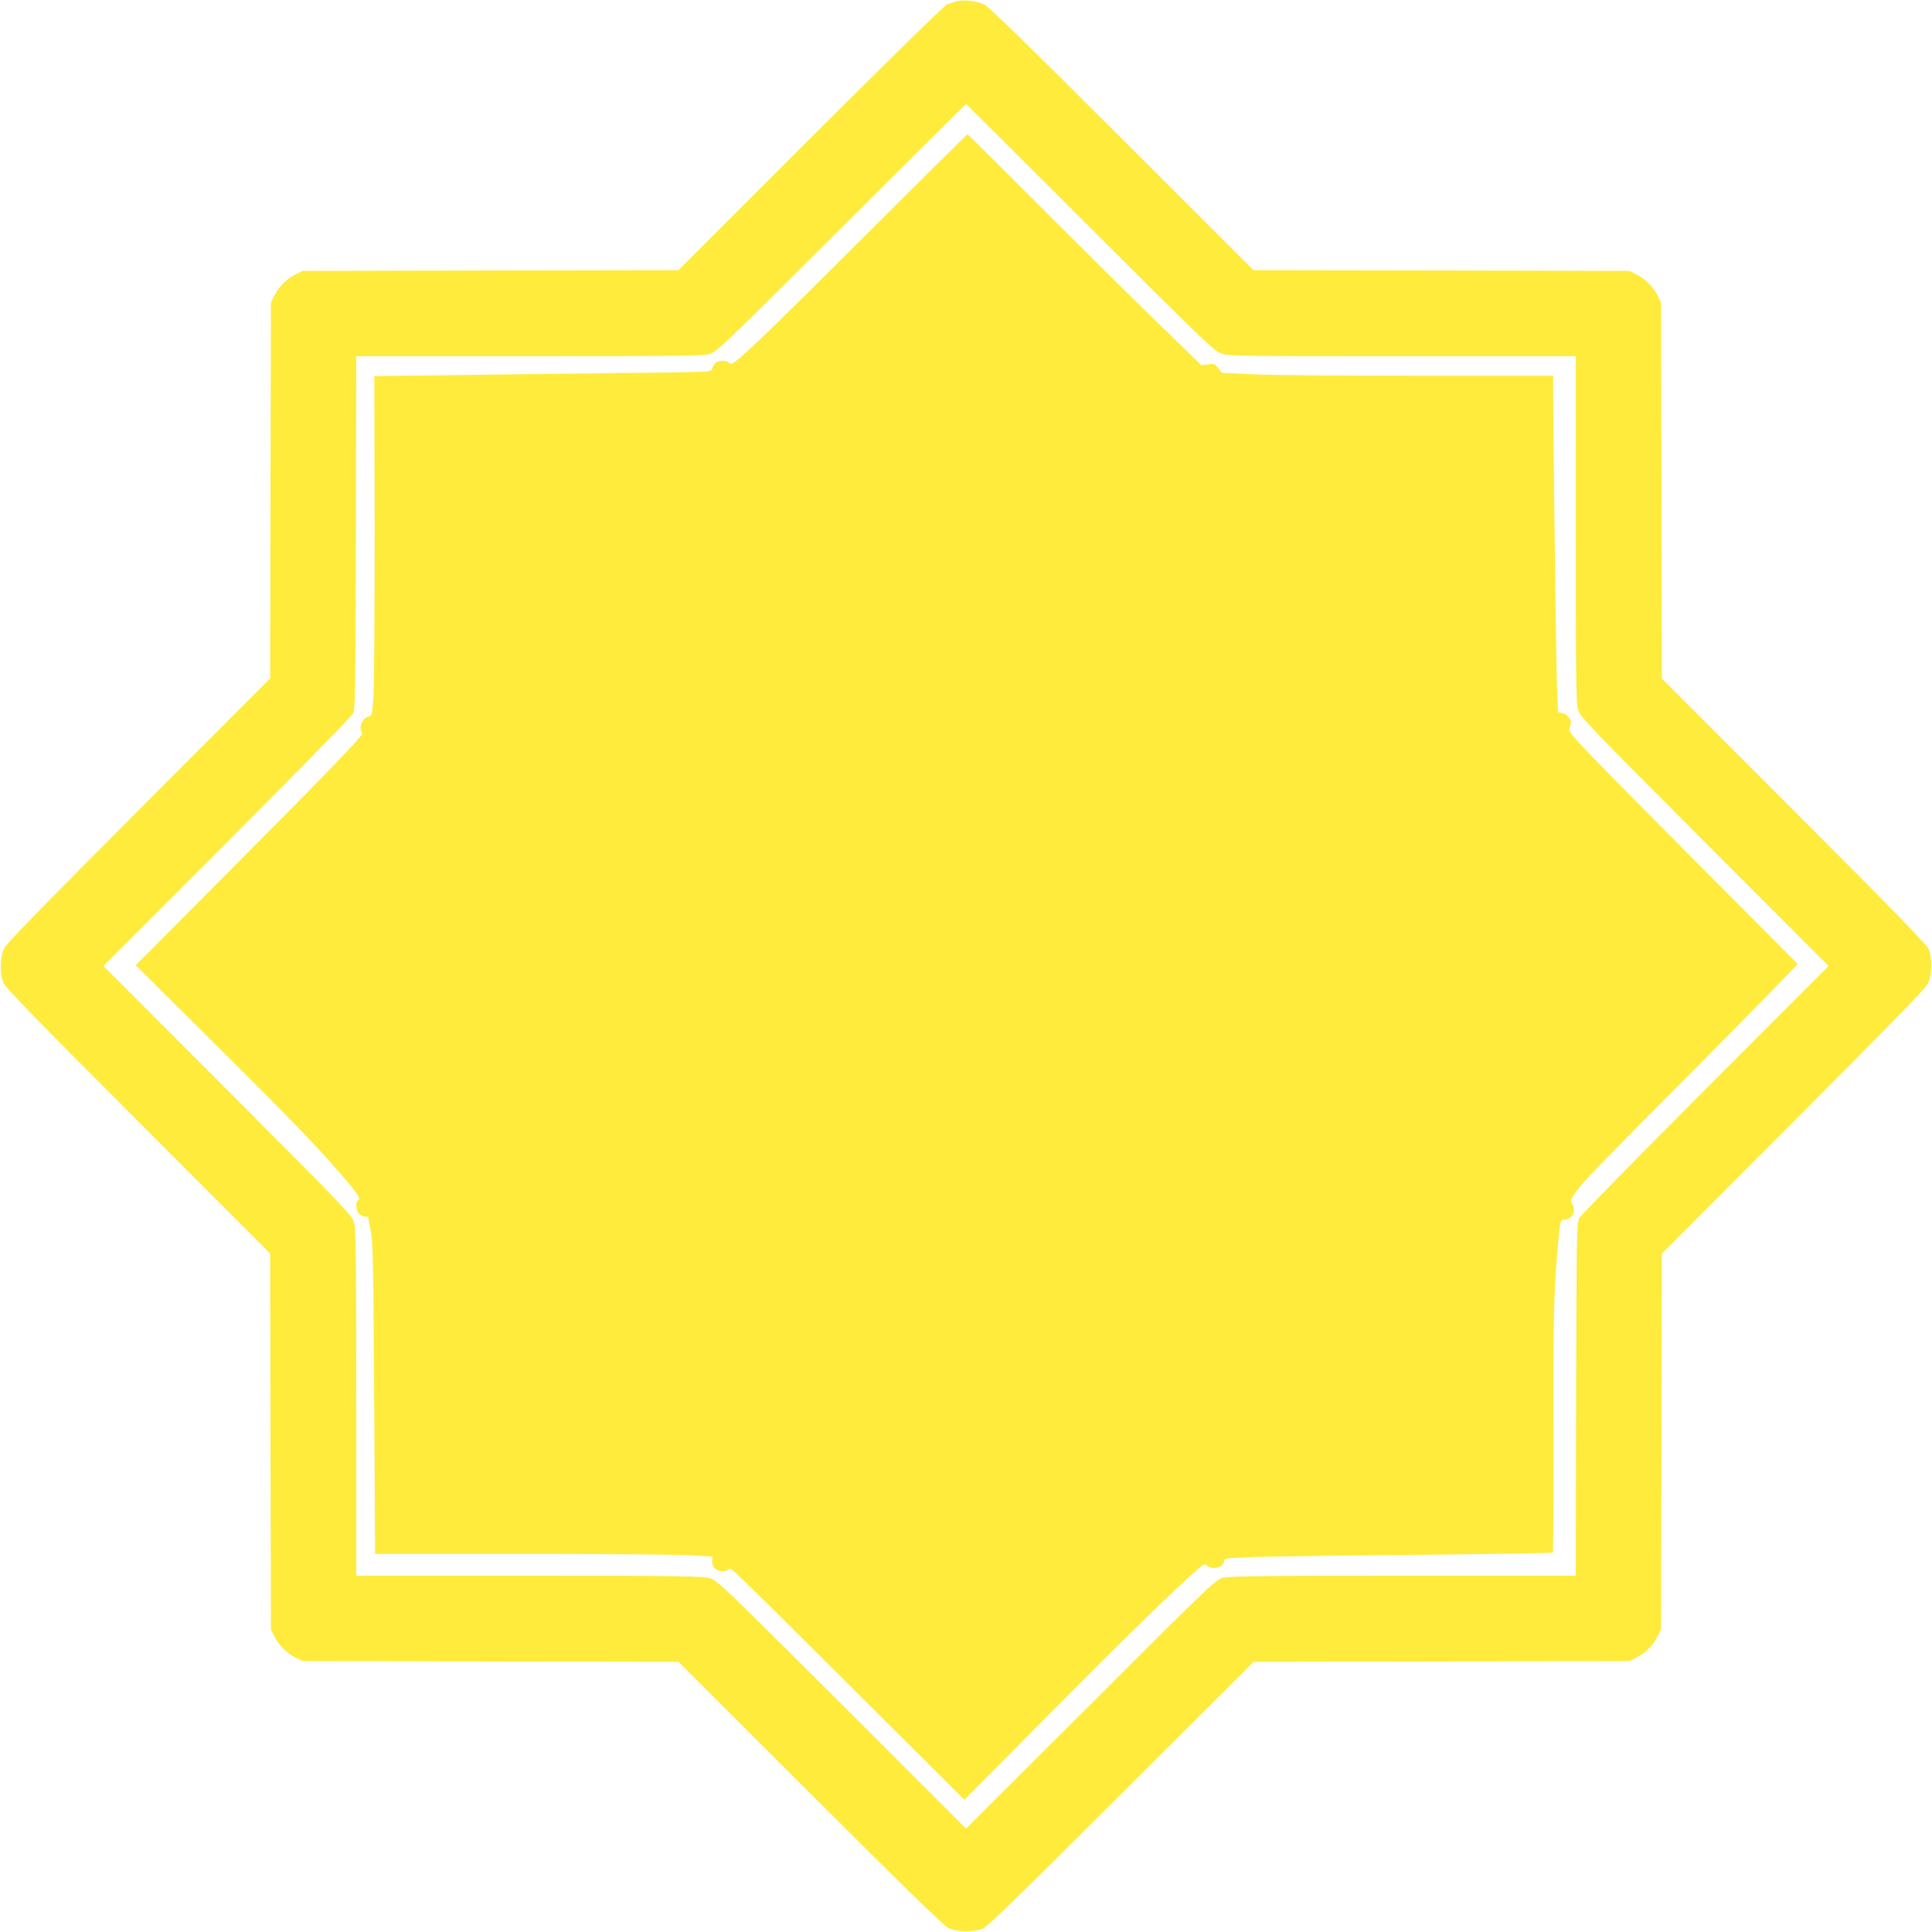
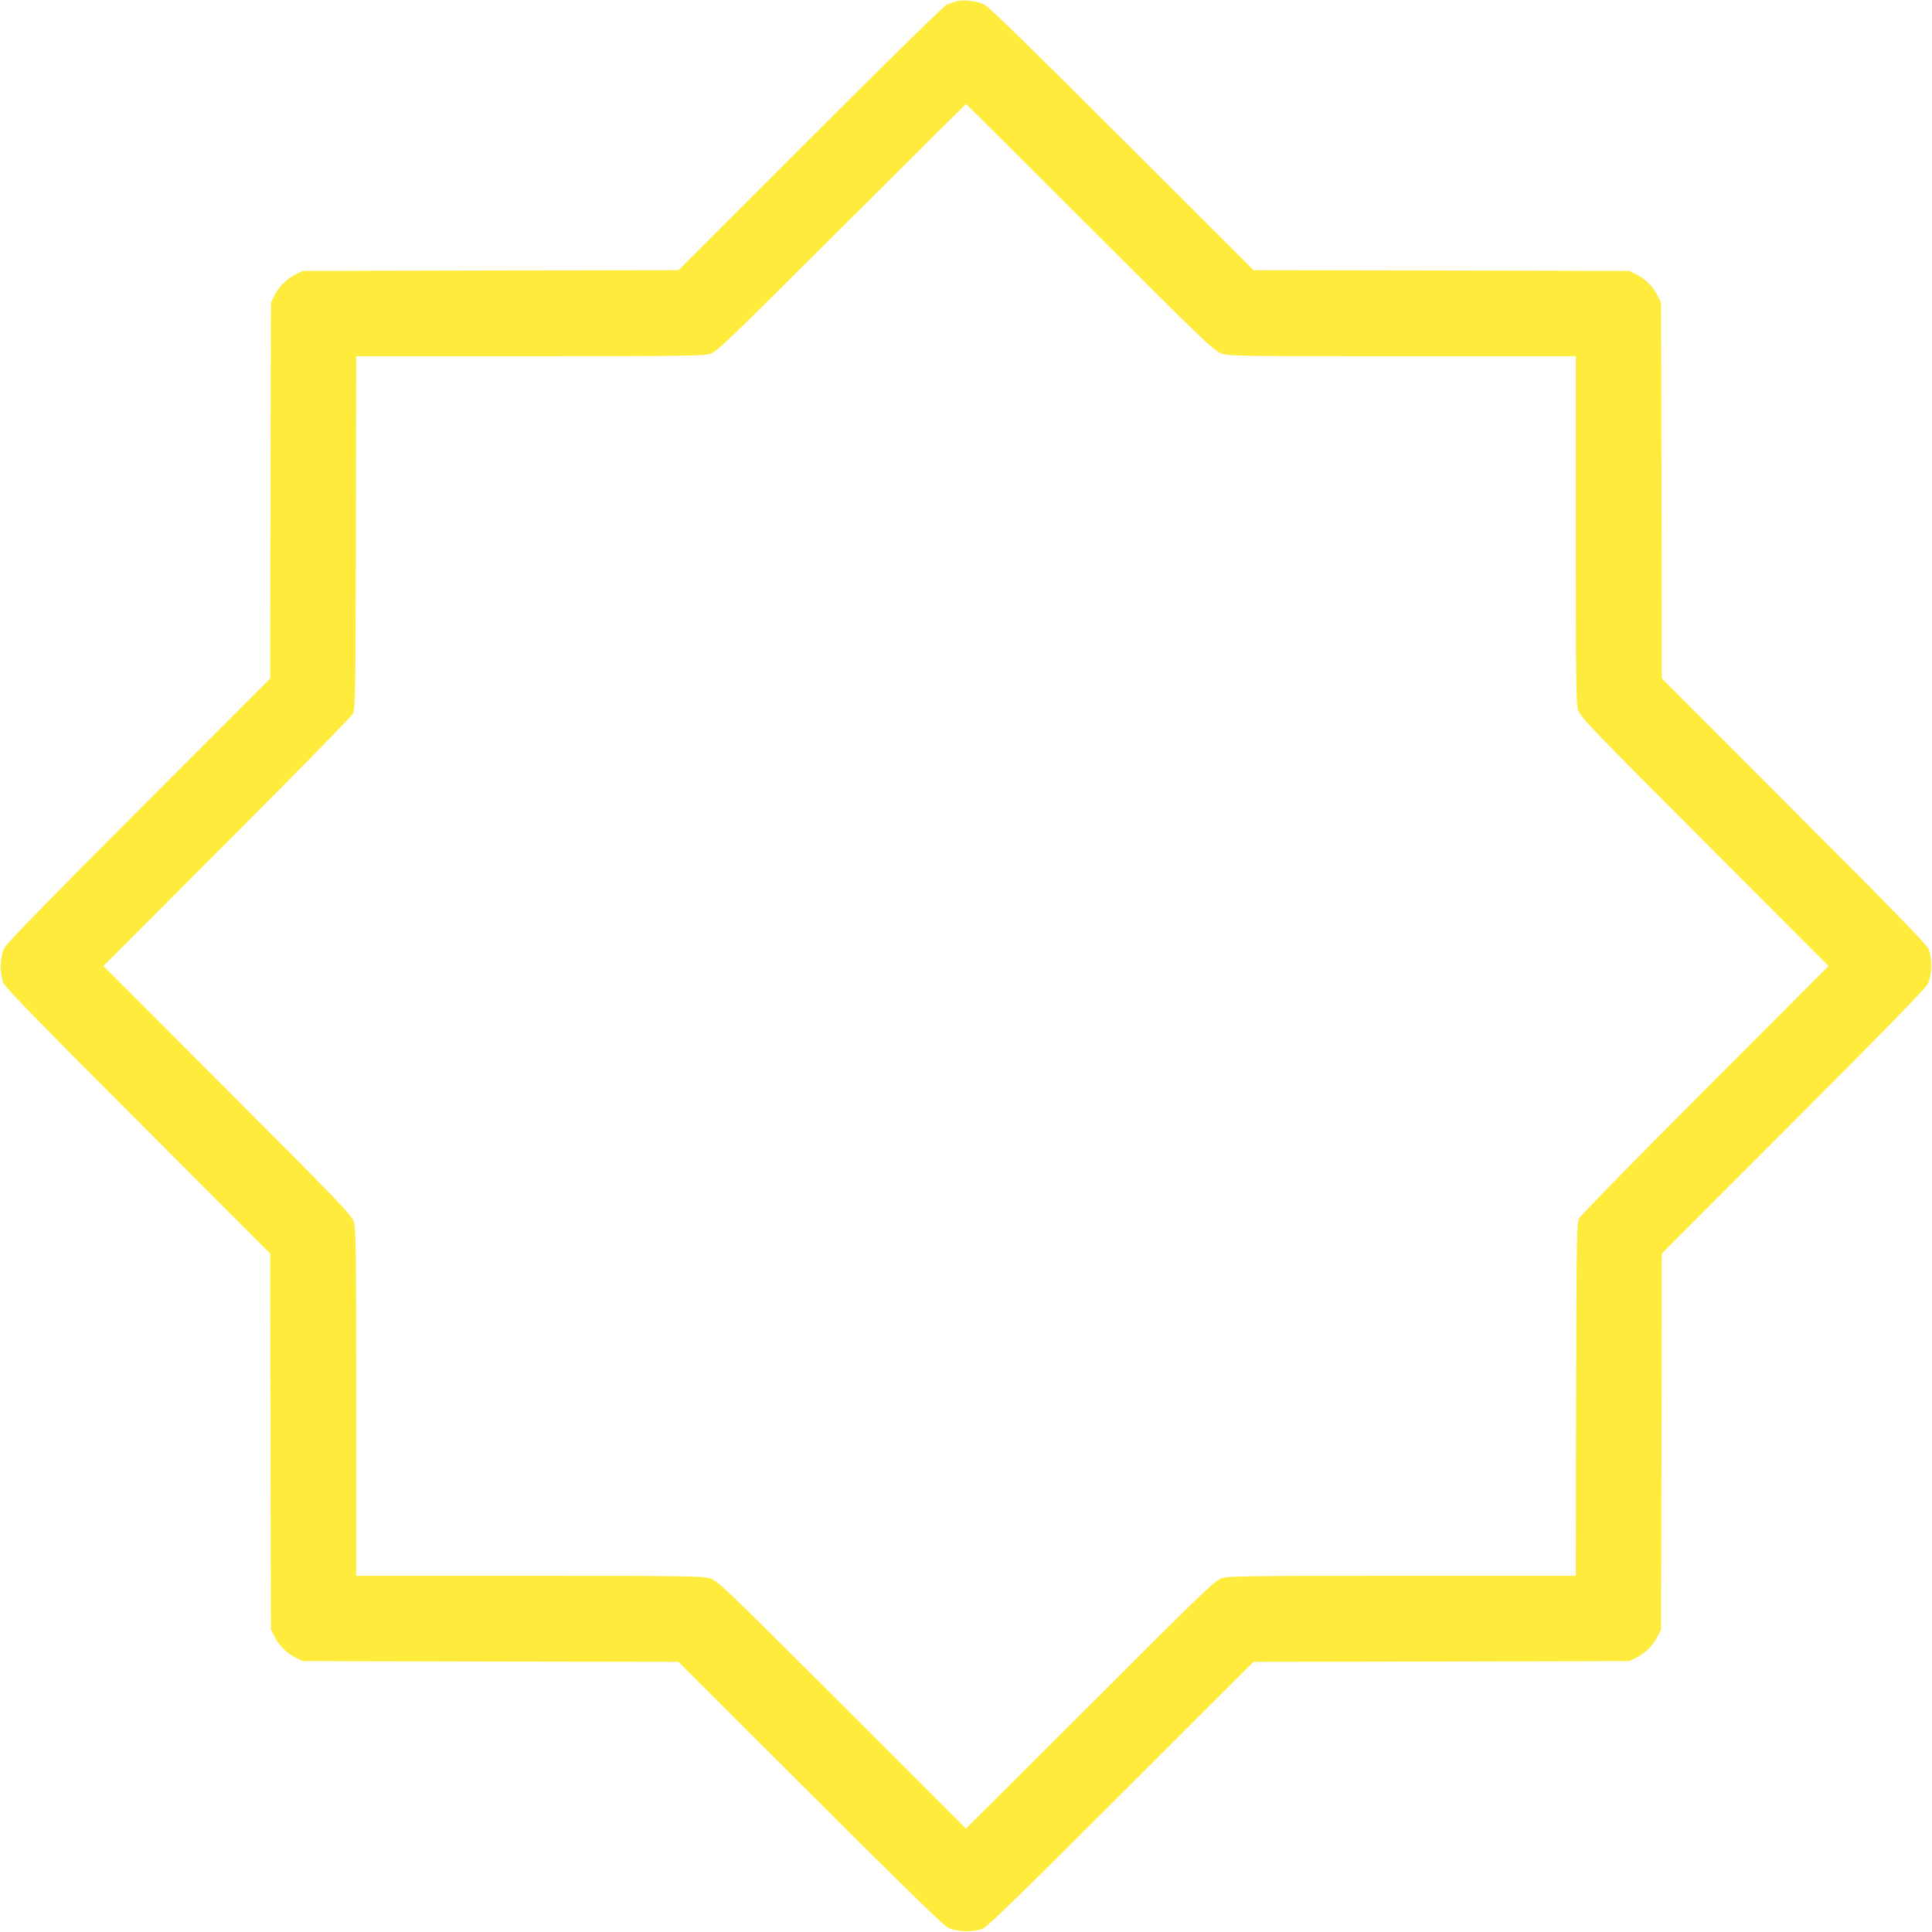
<svg xmlns="http://www.w3.org/2000/svg" version="1.0" width="1280pt" height="1280pt" viewBox="0 0 1280 1280" preserveAspectRatio="xMidYMid meet">
  <g transform="translate(0,1280) scale(0.1,-0.1)" fill="#ffeb3b" stroke="none">
    <path d="M6335 12791 c-16 -5 -43 -14 -60 -20 -18 -7 -394 -375 -905 -886 l-875 -875 -1245 -2 -1245 -3 -45 -22 c-59 -29 -113 -83 -142 -141 l-23 -47 -3 -1245 -2 -1245 -869 -870 c-604 -605 -876 -884 -892 -915 -30 -56 -32 -173 -5 -235 13 -29 256 -279 892 -915 l874 -875 2 -1245 3 -1245 22 -45 c29 -59 83 -113 141 -142 l47 -23 1245 -3 1245 -2 870 -869 c605 -604 884 -876 915 -892 56 -30 173 -32 235 -5 29 13 279 256 915 892 l875 874 1245 2 1245 3 45 22 c59 29 113 83 142 141 l23 47 3 1245 2 1245 869 870 c604 605 876 884 892 915 30 56 32 173 5 235 -13 29 -256 279 -892 915 l-874 875 -2 1245 -3 1245 -22 45 c-29 59 -83 113 -141 142 l-47 23 -1245 3 -1245 2 -870 869 c-618 617 -883 876 -914 891 -48 24 -138 34 -186 21z m885 -1496 c743 -743 820 -817 868 -835 51 -20 80 -20 1202 -20 l1150 0 0 -1148 c0 -1033 2 -1153 16 -1198 15 -45 88 -121 838 -872 l821 -822 -817 -818 c-449 -449 -824 -833 -835 -852 -17 -33 -18 -90 -21 -1202 l-2 -1168 -1148 0 c-1033 0 -1153 -2 -1198 -16 -45 -15 -121 -88 -871 -838 l-823 -821 -822 822 c-800 798 -825 822 -877 837 -48 14 -185 16 -1198 16 l-1143 0 0 1148 c0 1033 -2 1153 -16 1198 -15 45 -88 121 -838 872 l-821 822 817 818 c449 449 824 833 835 852 17 33 18 90 21 1203 l2 1167 1148 0 c1033 0 1153 2 1198 16 45 15 120 88 869 835 451 450 822 819 825 819 3 0 372 -367 820 -815z" />
-     <path d="M5711 11218 c-655 -654 -838 -828 -867 -828 -7 0 -16 5 -19 10 -3 6 -21 10 -39 10 -35 0 -61 -22 -68 -55 -3 -20 -14 -20 -648 -27 -355 -4 -858 -10 -1117 -14 l-473 -6 2 -1007 c0 -553 -3 -1060 -8 -1125 -8 -104 -11 -119 -27 -122 -46 -6 -77 -80 -46 -111 11 -11 -253 -284 -1034 -1068 l-468 -470 549 -545 c503 -499 701 -706 870 -909 61 -74 71 -94 52 -106 -15 -9 -12 -58 6 -83 8 -12 26 -22 40 -22 13 0 24 -3 24 -7 0 -5 8 -46 17 -93 14 -74 17 -222 22 -1110 l6 -1025 965 0 c531 0 1034 -4 1118 -9 l152 -9 -2 -28 c-3 -38 27 -69 67 -69 17 0 36 5 43 12 15 15 -13 42 864 -831 l697 -695 578 583 c498 502 831 827 976 951 35 30 39 31 56 16 34 -31 111 -8 111 33 0 17 16 19 223 26 122 3 610 10 1085 14 474 5 866 11 870 15 3 4 5 355 4 779 -3 737 2 949 29 1247 15 172 17 180 45 180 52 0 80 62 49 106 -13 20 -11 26 32 85 48 66 110 131 959 986 279 282 506 514 504 517 -3 3 -302 303 -665 668 -364 365 -704 711 -758 769 -95 104 -96 106 -85 136 10 26 9 35 -6 57 -9 15 -30 29 -45 32 l-28 6 -7 141 c-5 113 -25 1603 -26 2000 l0 87 -887 0 c-489 0 -982 5 -1098 10 l-210 10 -24 31 c-22 29 -28 31 -68 25 l-43 -6 -282 274 c-156 151 -503 495 -773 765 -269 270 -492 491 -495 491 -3 0 -318 -311 -699 -692z" />
  </g>
</svg>